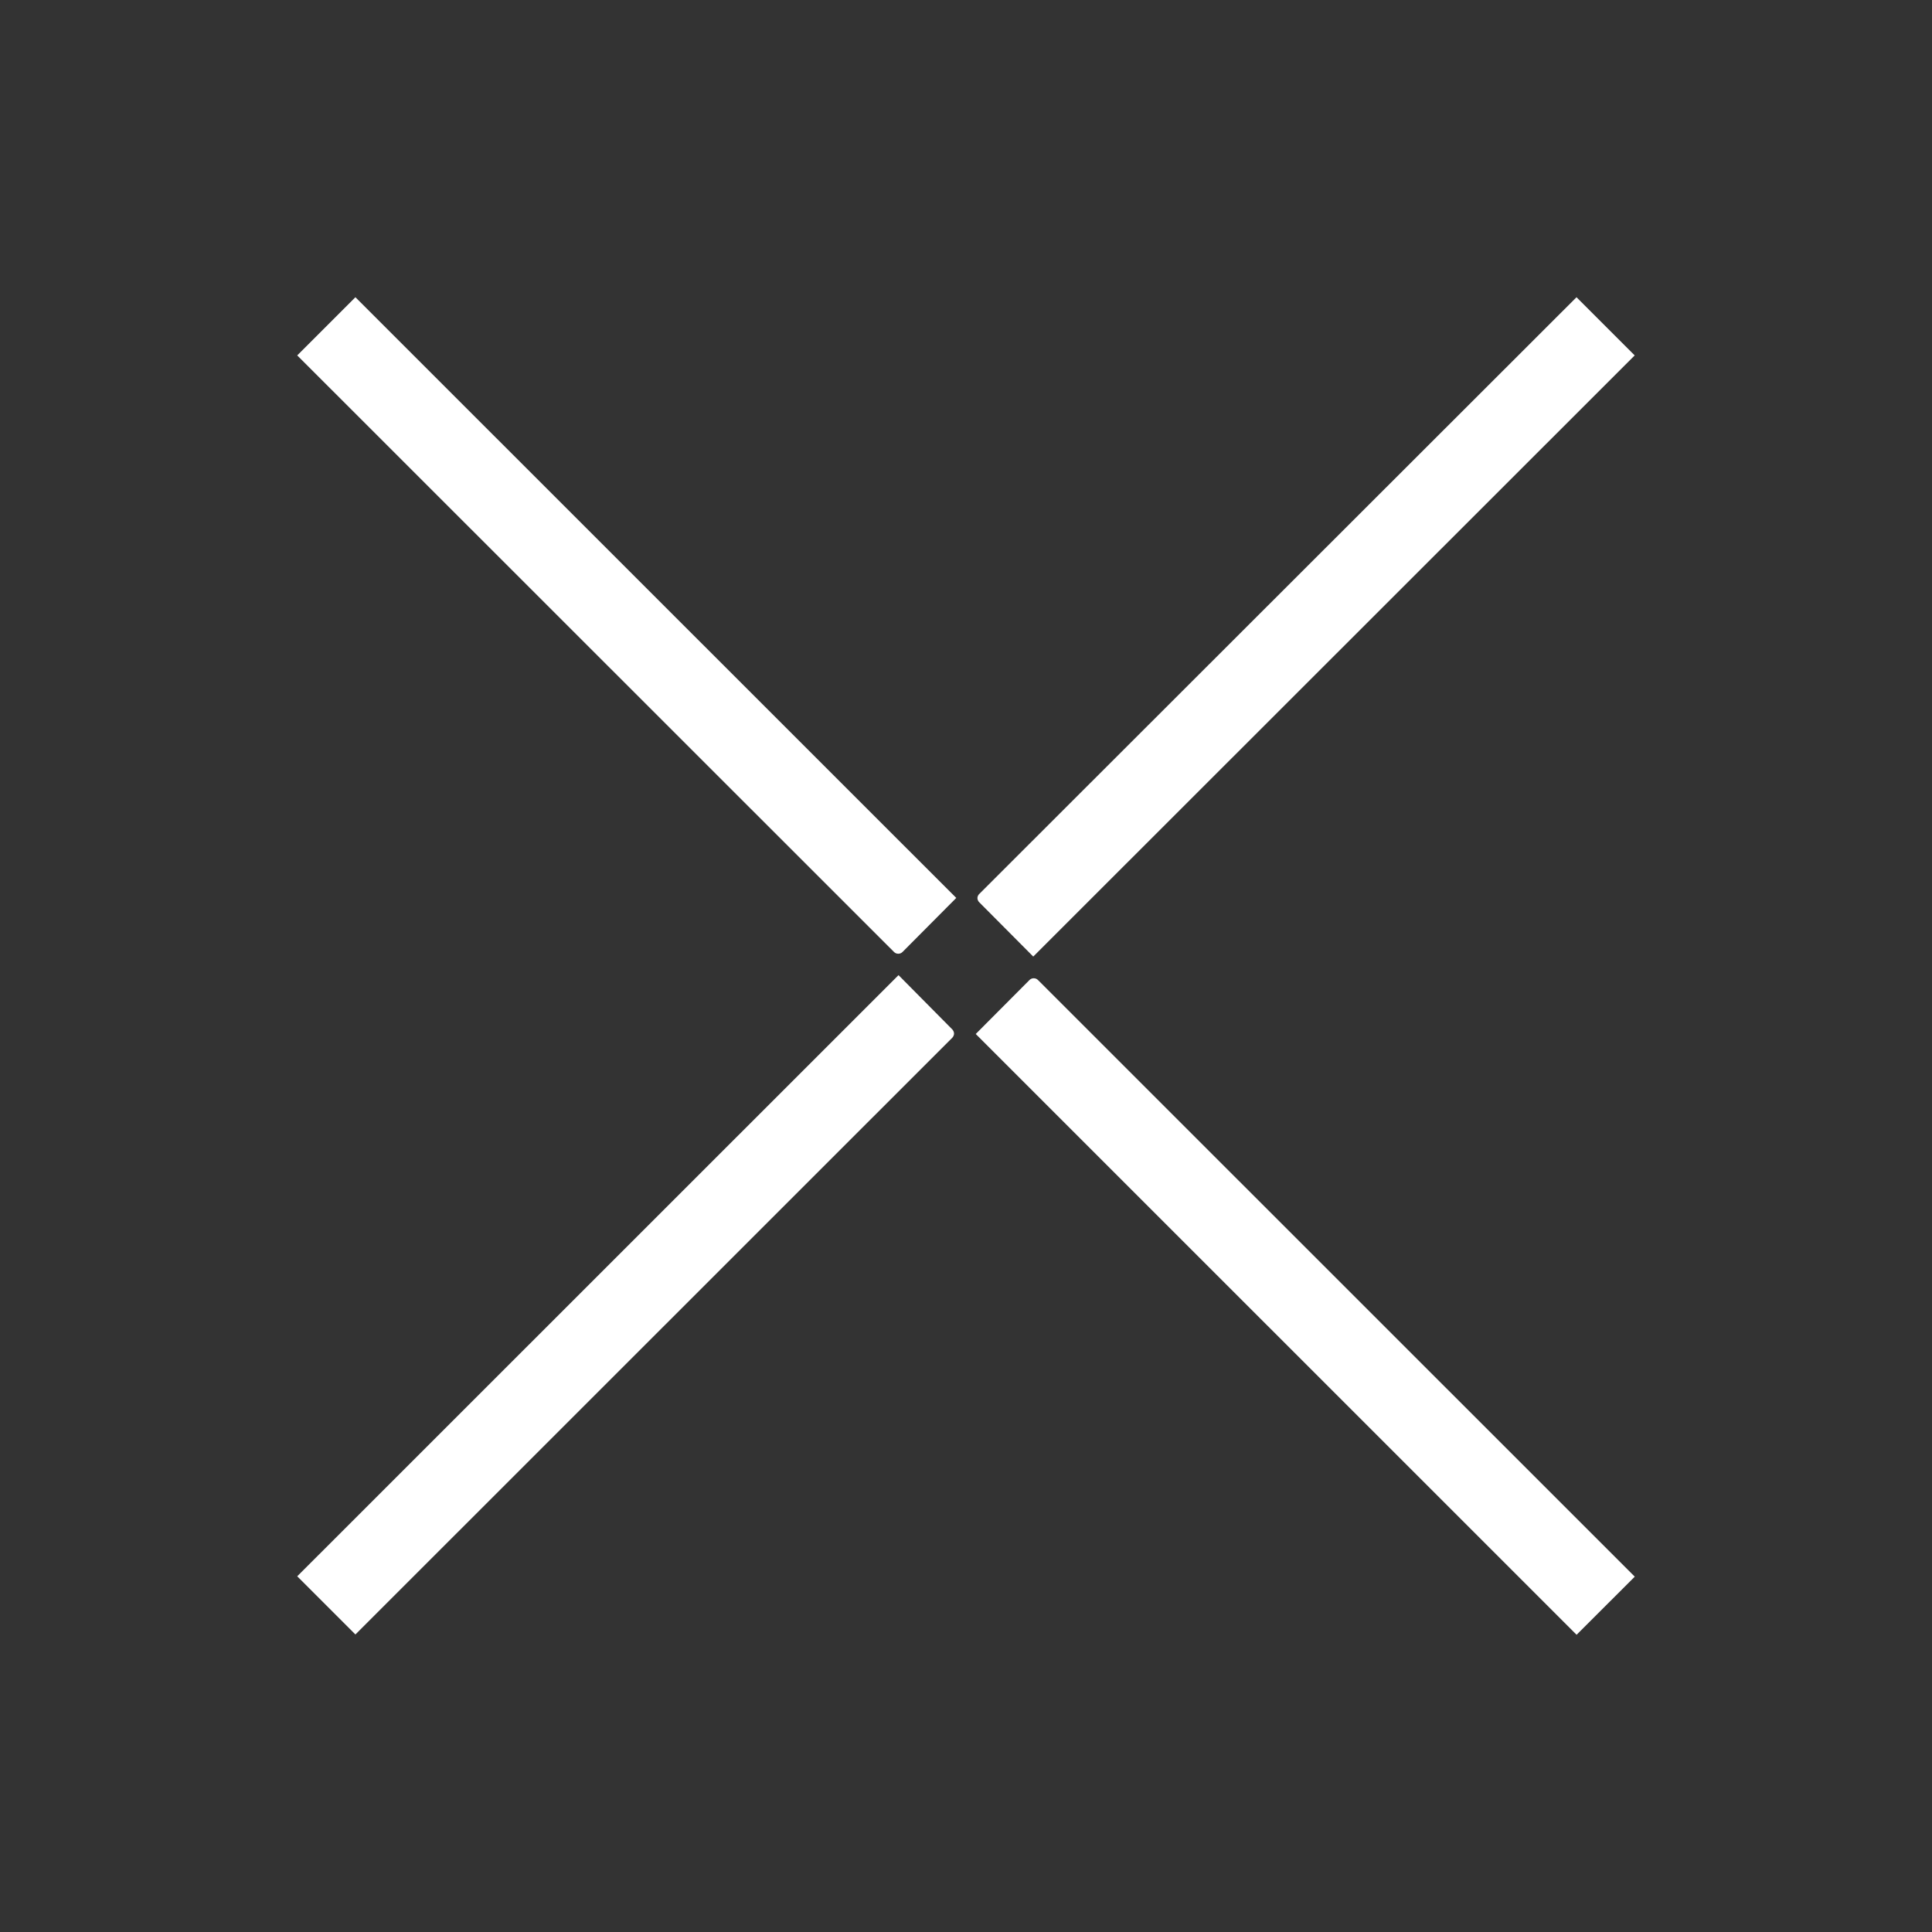
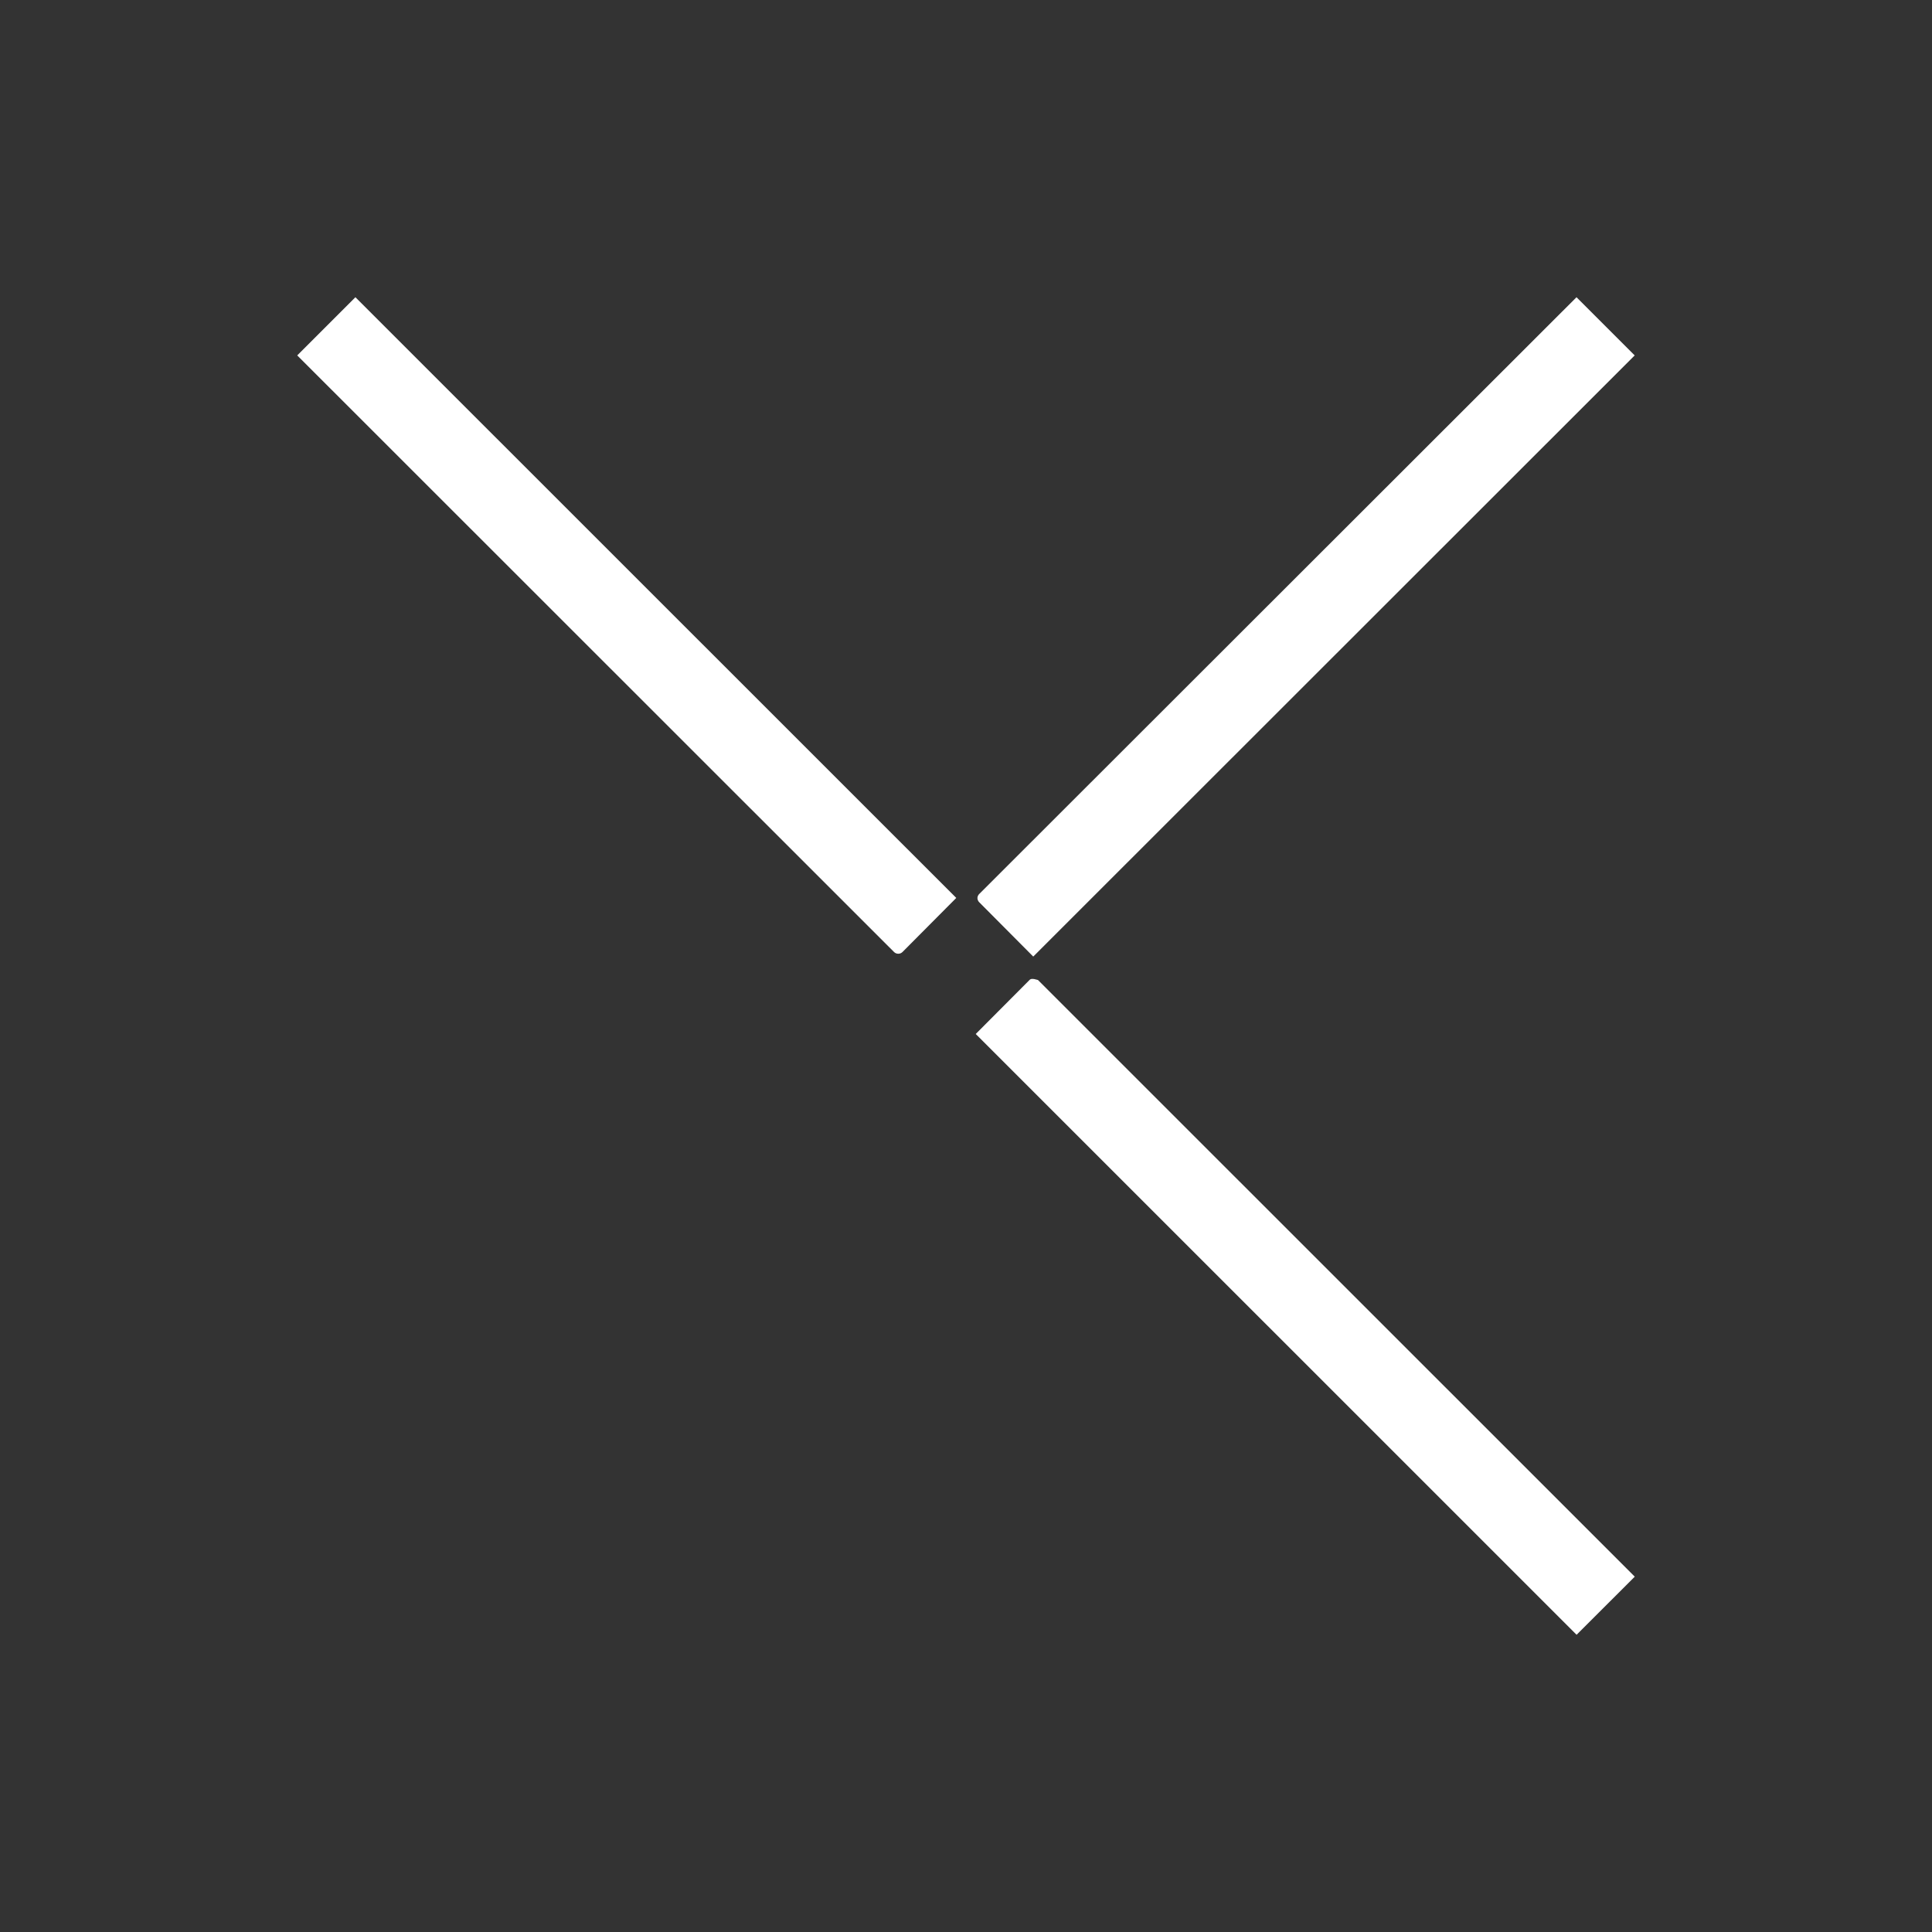
<svg xmlns="http://www.w3.org/2000/svg" width="26" height="26" viewBox="0 0 26 26" fill="none">
  <rect x="0" y="0" width="26" height="26" fill="#333333" stroke="none" />
  <path d="M13.905 12.873L21.999 4.783L21.216 4L13.179 12.03C13.171 12.037 13.165 12.046 13.161 12.055C13.156 12.065 13.154 12.076 13.154 12.086C13.154 12.097 13.156 12.107 13.161 12.117C13.165 12.127 13.171 12.136 13.179 12.143L13.905 12.873Z" fill="white" />
  <path d="M12.869 12.084L4.783 4L4 4.783L12.032 12.812C12.047 12.827 12.067 12.835 12.088 12.835C12.11 12.835 12.13 12.827 12.145 12.812L12.869 12.084Z" fill="white" />
-   <path d="M12.092 13.123L4 21.213L4.783 21.996L12.815 13.966C12.822 13.959 12.828 13.95 12.832 13.94C12.837 13.931 12.839 13.92 12.839 13.909C12.839 13.899 12.837 13.889 12.832 13.879C12.828 13.869 12.822 13.86 12.815 13.853L12.092 13.123Z" fill="white" />
-   <path d="M13.131 13.915L21.217 22L22 21.218L13.968 13.188C13.953 13.173 13.933 13.165 13.911 13.165C13.89 13.165 13.87 13.173 13.855 13.188L13.131 13.915Z" fill="white" />
+   <path d="M13.131 13.915L21.217 22L22 21.218L13.968 13.188C13.89 13.165 13.87 13.173 13.855 13.188L13.131 13.915Z" fill="white" />
</svg>